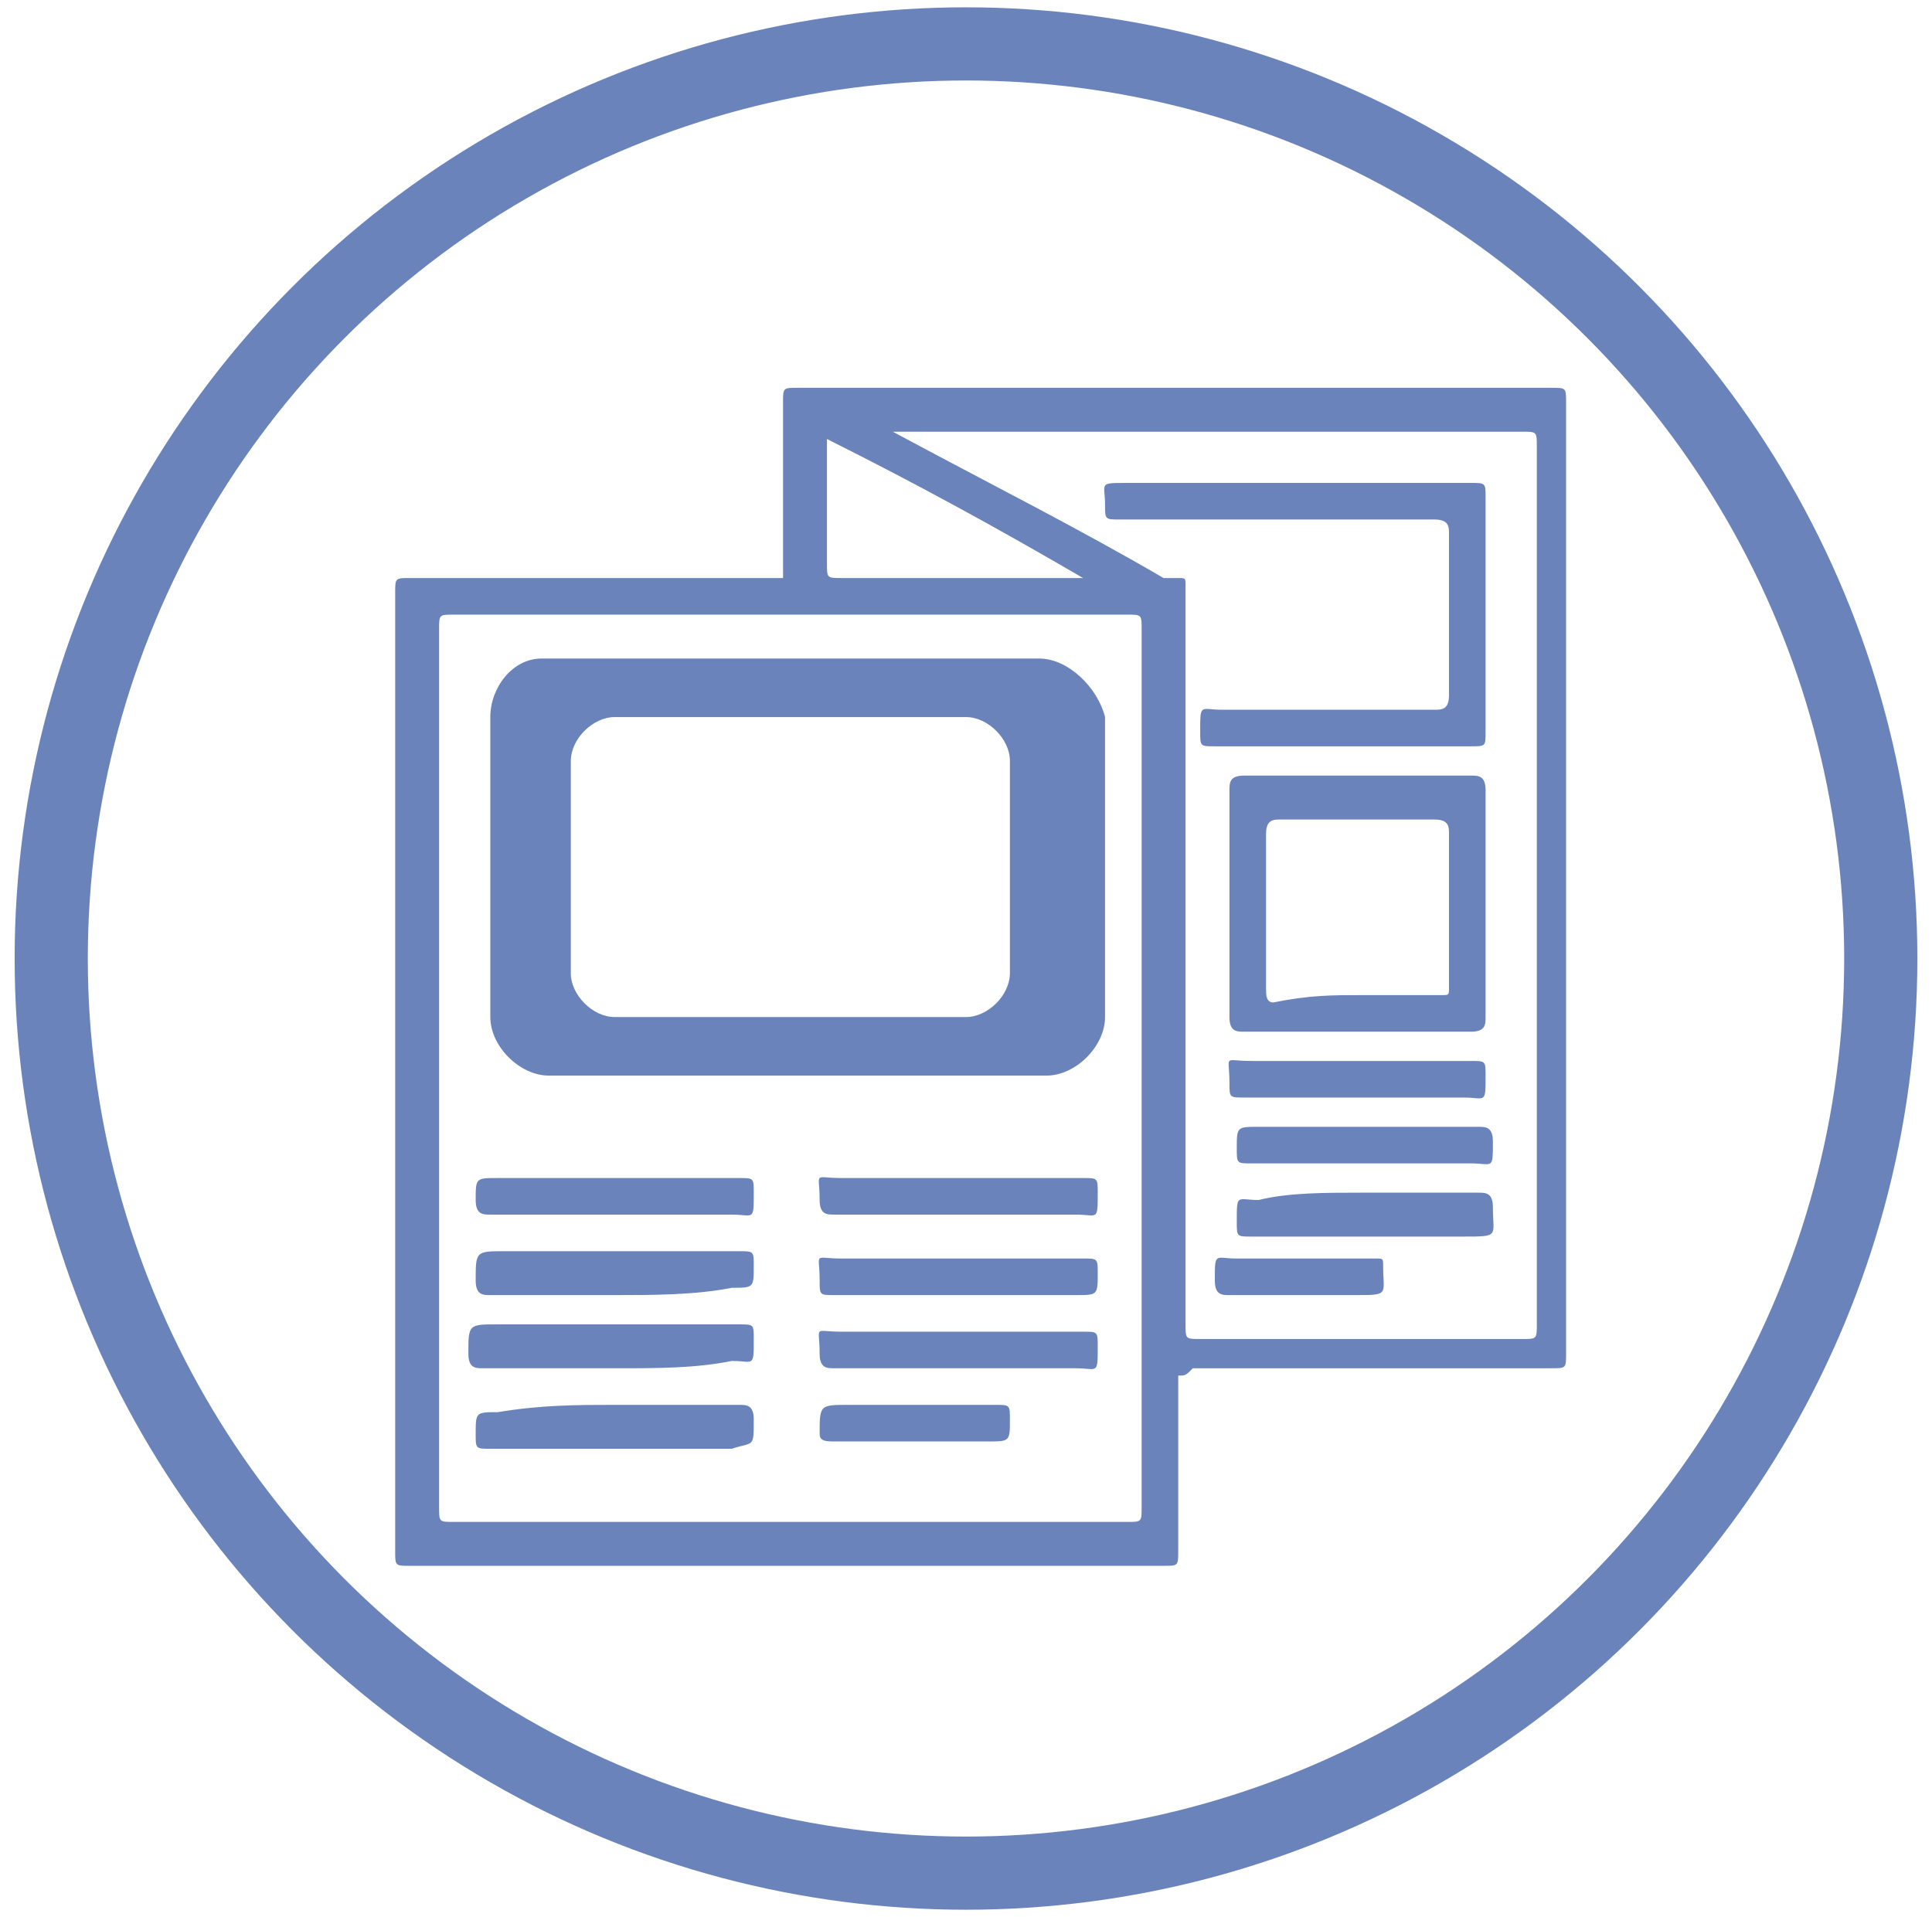
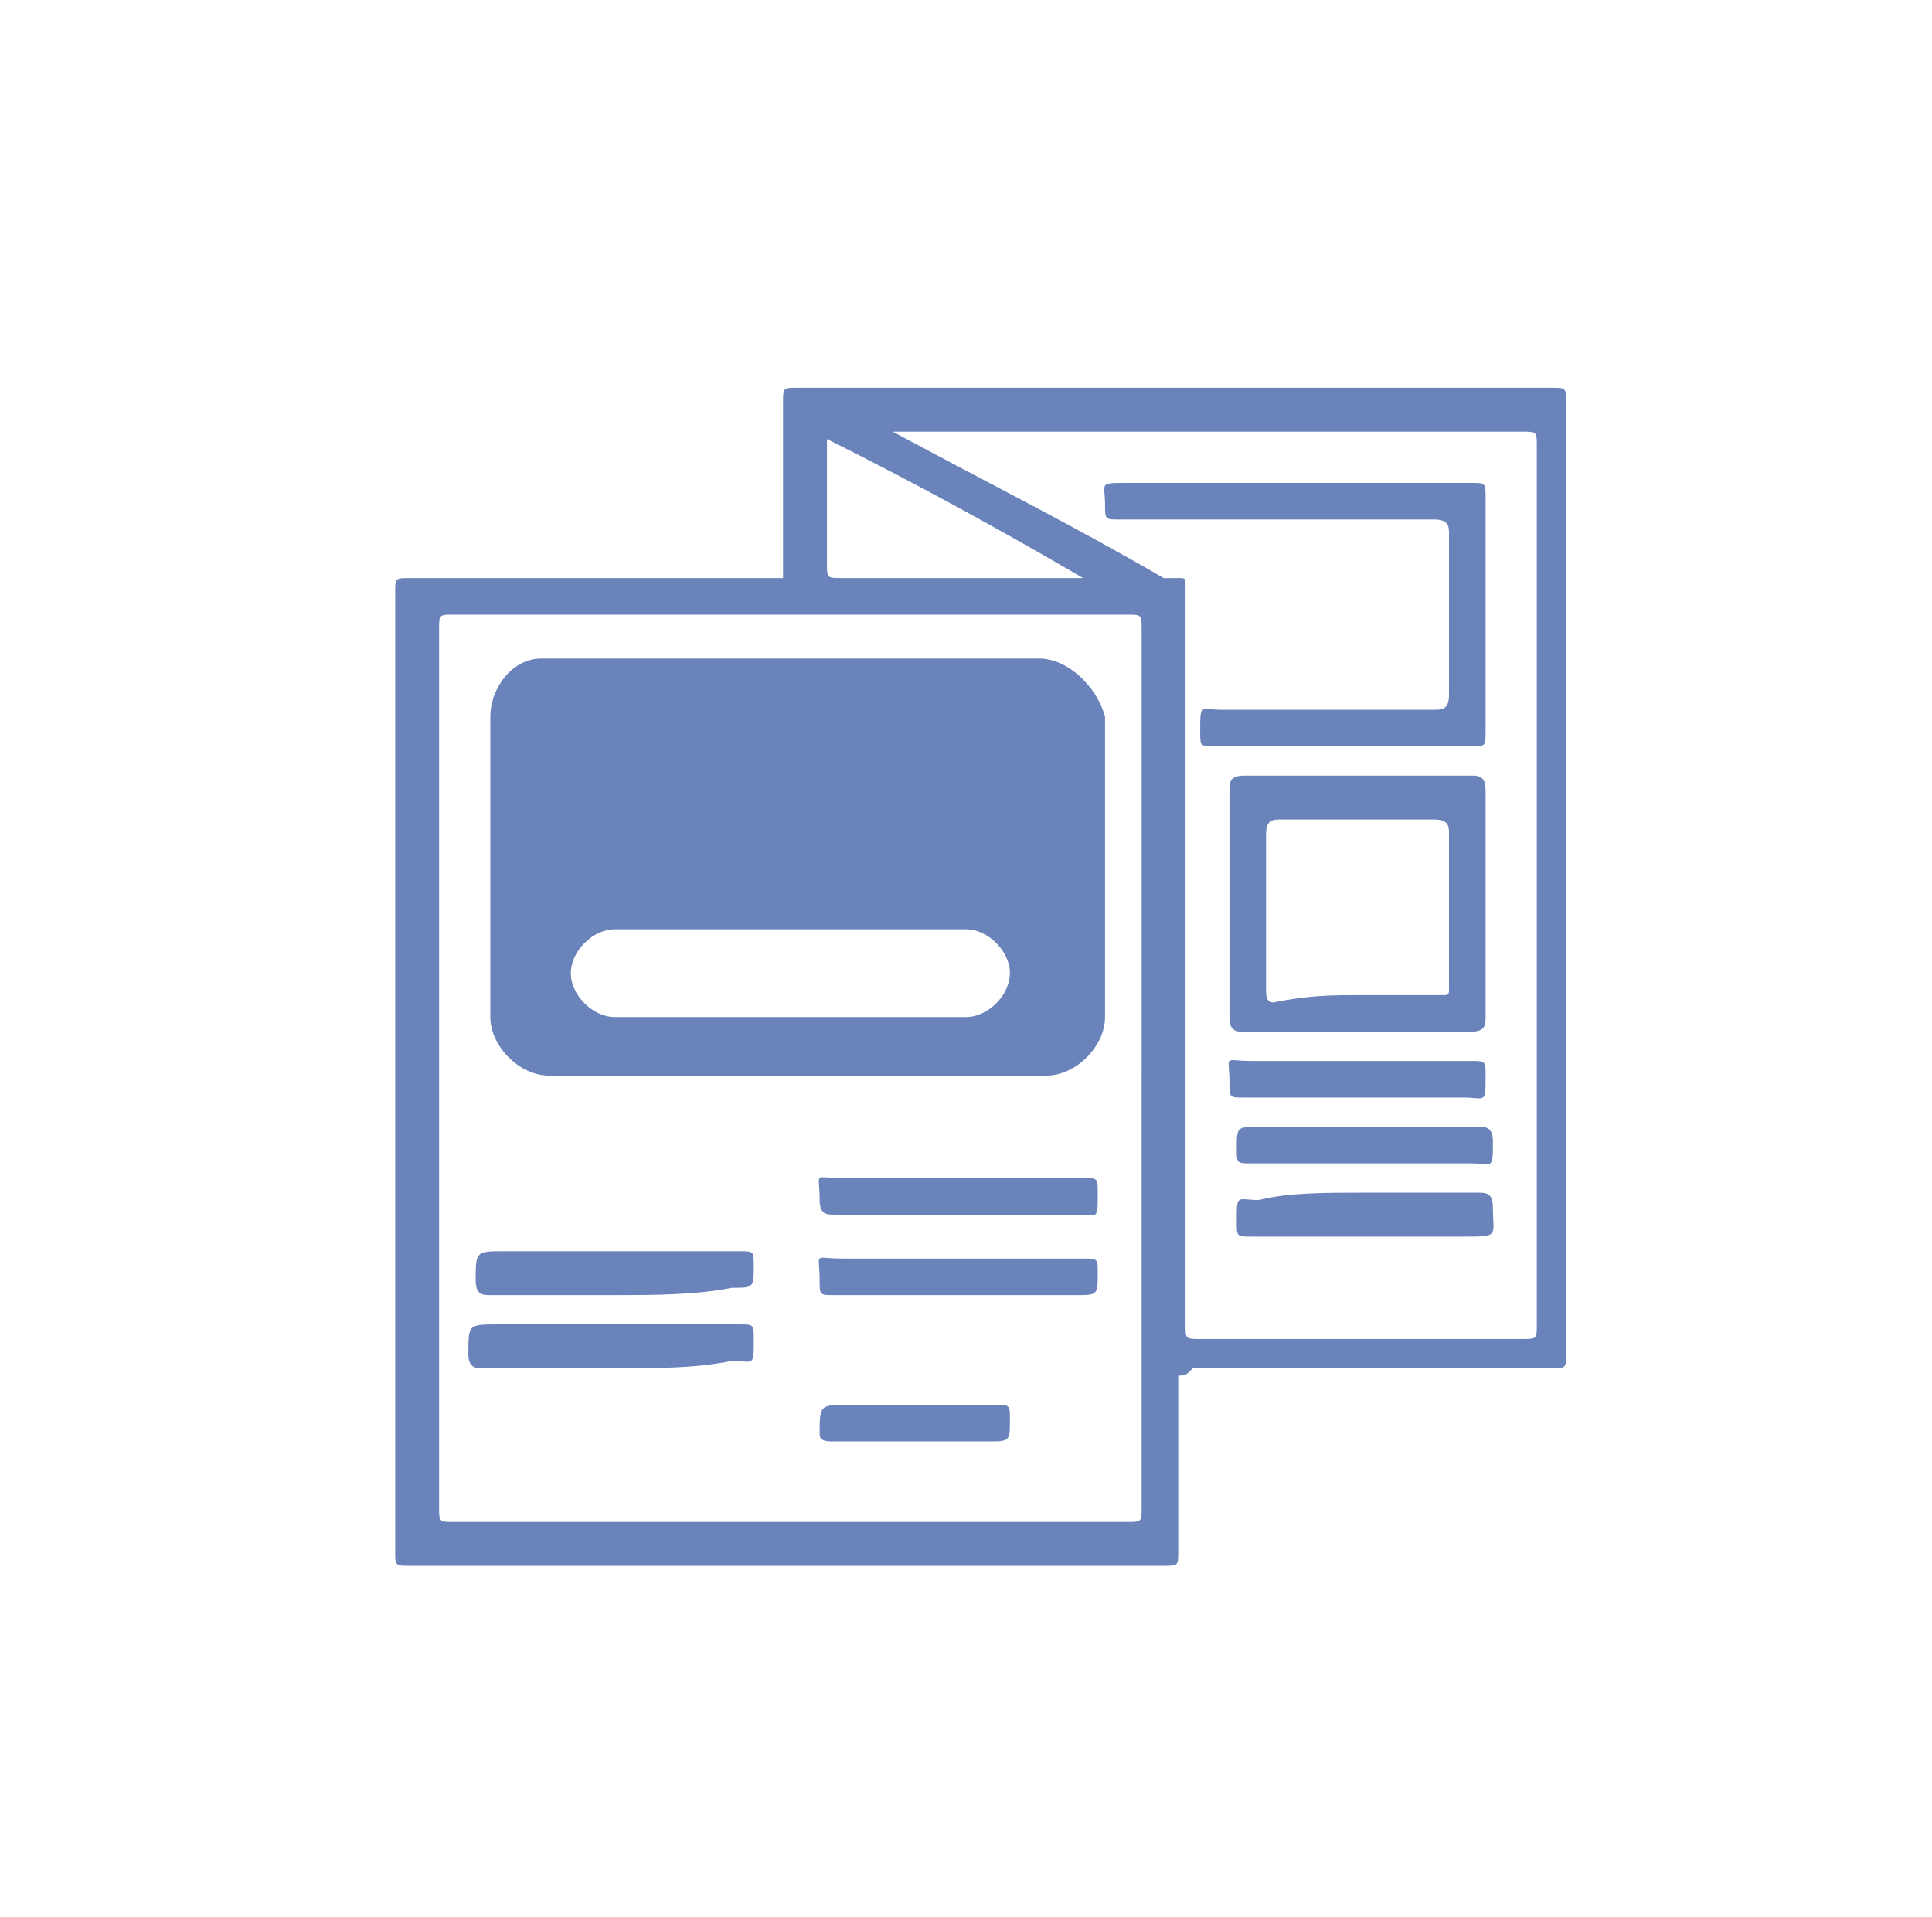
<svg xmlns="http://www.w3.org/2000/svg" version="1.1" id="Layer_1" x="0px" y="0px" viewBox="0 0 26.4 26.2" style="enable-background:new 0 0 26.4 26.2;" xml:space="preserve">
  <style type="text/css">
	.st0{fill:none;stroke:#6A84BB;stroke-miterlimit:10;}
	.st1{fill:#6A84BB;}
</style>
  <g>
-     <circle class="st0" cx="13.2" cy="13.1" r="12.5" />
    <path class="st1" d="M16.1,18.8c0,0.1,0,0.1,0,0.2c0,0.7,0,1.5,0,2.2c0,0.2,0,0.2-0.2,0.2c-3.4,0-6.8,0-10.3,0   c-0.2,0-0.2,0-0.2-0.2c0-4.4,0-8.7,0-13.1c0-0.2,0-0.2,0.2-0.2c1.6,0,3.3,0,4.9,0c0.1,0,0.1,0,0.2,0c0-0.1,0-0.1,0-0.2   c0-0.7,0-1.5,0-2.2c0-0.2,0-0.2,0.2-0.2c3.4,0,6.8,0,10.3,0c0.2,0,0.2,0,0.2,0.2c0,4.3,0,8.7,0,13c0,0.2,0,0.2-0.2,0.2   c-1.6,0-3.3,0-4.9,0C16.2,18.8,16.2,18.8,16.1,18.8z M15.6,14.6c0-2,0-4,0-6c0-0.2,0-0.2-0.2-0.2c-3.1,0-6.1,0-9.2,0   C6,8.4,6,8.4,6,8.6c0,4,0,8,0,12c0,0.2,0,0.2,0.2,0.2c3.1,0,6.1,0,9.2,0c0.2,0,0.2,0,0.2-0.2C15.6,18.6,15.6,16.6,15.6,14.6z    M12.2,5.9C12.2,5.9,12.2,5.9,12.2,5.9C12.2,5.9,12.2,5.9,12.2,5.9c1.3,0.7,2.5,1.3,3.7,2c0,0,0.1,0,0.2,0c0.1,0,0.1,0,0.1,0.1   c0,0.1,0,0.1,0,0.2c0,3.3,0,6.6,0,9.9c0,0.2,0,0.2,0.2,0.2c1.5,0,3,0,4.4,0c0.2,0,0.2,0,0.2-0.2c0-4,0-8,0-12c0-0.2,0-0.2-0.2-0.2   c-2.8,0-5.6,0-8.4,0C12.3,5.9,12.2,5.9,12.2,5.9z M11.3,6c0,0.1,0,0.1,0,0.2c0,0.5,0,1,0,1.5c0,0.2,0,0.2,0.2,0.2   c1.1,0,2.1,0,3.2,0c0,0,0.1,0,0.1,0c0,0,0,0,0,0C13.6,7.2,12.5,6.6,11.3,6z" />
    <path class="st1" d="M8.4,17.7c-0.6,0-1.2,0-1.7,0c-0.1,0-0.2,0-0.2-0.2c0-0.4,0-0.4,0.4-0.4c1.1,0,2.2,0,3.2,0   c0.2,0,0.2,0,0.2,0.2c0,0.3,0,0.3-0.3,0.3C9.5,17.7,8.9,17.7,8.4,17.7z" />
    <path class="st1" d="M13.1,17.7c-0.6,0-1.1,0-1.7,0c-0.2,0-0.2,0-0.2-0.2c0-0.4-0.1-0.3,0.3-0.3c1.1,0,2.2,0,3.3,0   c0.2,0,0.2,0,0.2,0.2c0,0.3,0,0.3-0.3,0.3C14.2,17.7,13.7,17.7,13.1,17.7z" />
-     <path class="st1" d="M8.4,16.6c-0.6,0-1.2,0-1.7,0c-0.1,0-0.2,0-0.2-0.2c0-0.3,0-0.3,0.3-0.3c1.1,0,2.2,0,3.3,0   c0.2,0,0.2,0,0.2,0.2c0,0.4,0,0.3-0.3,0.3C9.5,16.6,8.9,16.6,8.4,16.6z" />
    <path class="st1" d="M13.1,16.6c-0.6,0-1.2,0-1.7,0c-0.1,0-0.2,0-0.2-0.2c0-0.4-0.1-0.3,0.3-0.3c1.1,0,2.2,0,3.3,0   c0.2,0,0.2,0,0.2,0.2c0,0.4,0,0.3-0.3,0.3C14.2,16.6,13.7,16.6,13.1,16.6z" />
-     <path class="st1" d="M13.1,18.7c-0.6,0-1.2,0-1.7,0c-0.1,0-0.2,0-0.2-0.2c0-0.4-0.1-0.3,0.3-0.3c1.1,0,2.2,0,3.3,0   c0.2,0,0.2,0,0.2,0.2c0,0.4,0,0.3-0.3,0.3C14.2,18.7,13.7,18.7,13.1,18.7z" />
    <path class="st1" d="M8.4,18.7c-0.6,0-1.2,0-1.8,0c-0.1,0-0.2,0-0.2-0.2c0-0.4,0-0.4,0.4-0.4c1.1,0,2.2,0,3.3,0   c0.2,0,0.2,0,0.2,0.2c0,0.4,0,0.3-0.3,0.3C9.5,18.7,9,18.7,8.4,18.7z" />
-     <path class="st1" d="M8.4,19.2c0.6,0,1.2,0,1.7,0c0.1,0,0.2,0,0.2,0.2c0,0.4,0,0.3-0.3,0.4c-1.1,0-2.2,0-3.3,0   c-0.2,0-0.2,0-0.2-0.2c0-0.3,0-0.3,0.3-0.3C7.4,19.2,7.9,19.2,8.4,19.2z" />
    <path class="st1" d="M12.5,19.7c-0.4,0-0.7,0-1.1,0c-0.1,0-0.2,0-0.2-0.1c0-0.4,0-0.4,0.4-0.4c0.7,0,1.3,0,2,0c0.2,0,0.2,0,0.2,0.2   c0,0.3,0,0.3-0.3,0.3C13.1,19.7,12.8,19.7,12.5,19.7z" />
    <path class="st1" d="M17.7,6.6c0.8,0,1.6,0,2.4,0c0.2,0,0.2,0,0.2,0.2c0,1.1,0,2.1,0,3.2c0,0.2,0,0.2-0.2,0.2c-1.2,0-2.3,0-3.5,0   c-0.2,0-0.2,0-0.2-0.2c0-0.4,0-0.3,0.3-0.3c1,0,1.9,0,2.9,0c0.1,0,0.2,0,0.2-0.2c0-0.7,0-1.5,0-2.2c0-0.1,0-0.2-0.2-0.2   c-1.4,0-2.9,0-4.3,0c-0.2,0-0.2,0-0.2-0.2c0-0.3-0.1-0.3,0.3-0.3C16.2,6.6,17,6.6,17.7,6.6z" />
    <path class="st1" d="M18.6,14.1c-0.5,0-1,0-1.6,0c-0.1,0-0.2,0-0.2-0.2c0-1,0-2.1,0-3.1c0-0.1,0-0.2,0.2-0.2c1,0,2.1,0,3.1,0   c0.1,0,0.2,0,0.2,0.2c0,1,0,2.1,0,3.1c0,0.1,0,0.2-0.2,0.2C19.6,14.1,19.1,14.1,18.6,14.1z M18.6,13.6c0.4,0,0.7,0,1.1,0   c0.1,0,0.1,0,0.1-0.1c0-0.7,0-1.4,0-2.1c0-0.1,0-0.2-0.2-0.2c-0.7,0-1.4,0-2.1,0c-0.1,0-0.2,0-0.2,0.2c0,0.7,0,1.4,0,2.1   c0,0.1,0,0.2,0.1,0.2C17.9,13.6,18.2,13.6,18.6,13.6z" />
    <path class="st1" d="M18.6,16.3c0.5,0,1.1,0,1.6,0c0.1,0,0.2,0,0.2,0.2c0,0.4,0.1,0.4-0.4,0.4c-1,0-2,0-2.9,0c-0.2,0-0.2,0-0.2-0.2   c0-0.4,0-0.3,0.3-0.3C17.6,16.3,18.1,16.3,18.6,16.3z" />
    <path class="st1" d="M18.6,15c-0.5,0-1,0-1.6,0c-0.2,0-0.2,0-0.2-0.2c0-0.4-0.1-0.3,0.3-0.3c1,0,2,0,3,0c0.2,0,0.2,0,0.2,0.2   c0,0.4,0,0.3-0.3,0.3C19.6,15,19.1,15,18.6,15z" />
    <path class="st1" d="M18.6,15.4c0.5,0,1,0,1.6,0c0.1,0,0.2,0,0.2,0.2c0,0.4,0,0.3-0.3,0.3c-1,0-2,0-3,0c-0.2,0-0.2,0-0.2-0.2   c0-0.3,0-0.3,0.3-0.3C17.6,15.4,18.1,15.4,18.6,15.4z" />
-     <path class="st1" d="M17.9,17.2c0.3,0,0.6,0,0.9,0c0.1,0,0.1,0,0.1,0.1c0,0.4,0.1,0.4-0.4,0.4c-0.6,0-1.1,0-1.7,0   c-0.1,0-0.2,0-0.2-0.2c0-0.4,0-0.3,0.3-0.3C17.4,17.2,17.7,17.2,17.9,17.2z" />
-     <path class="st1" d="M14.2,9H7.4C7,9,6.7,9.4,6.7,9.8v4.1c0,0.4,0.4,0.8,0.8,0.8h6.8c0.4,0,0.8-0.4,0.8-0.8V9.8   C15,9.4,14.6,9,14.2,9z M13.8,13.3c0,0.3-0.3,0.6-0.6,0.6H8.4c-0.3,0-0.6-0.3-0.6-0.6v-2.9c0-0.3,0.3-0.6,0.6-0.6h4.8   c0.3,0,0.6,0.3,0.6,0.6V13.3z" />
+     <path class="st1" d="M14.2,9H7.4C7,9,6.7,9.4,6.7,9.8v4.1c0,0.4,0.4,0.8,0.8,0.8h6.8c0.4,0,0.8-0.4,0.8-0.8V9.8   C15,9.4,14.6,9,14.2,9z M13.8,13.3c0,0.3-0.3,0.6-0.6,0.6H8.4c-0.3,0-0.6-0.3-0.6-0.6c0-0.3,0.3-0.6,0.6-0.6h4.8   c0.3,0,0.6,0.3,0.6,0.6V13.3z" />
  </g>
</svg>